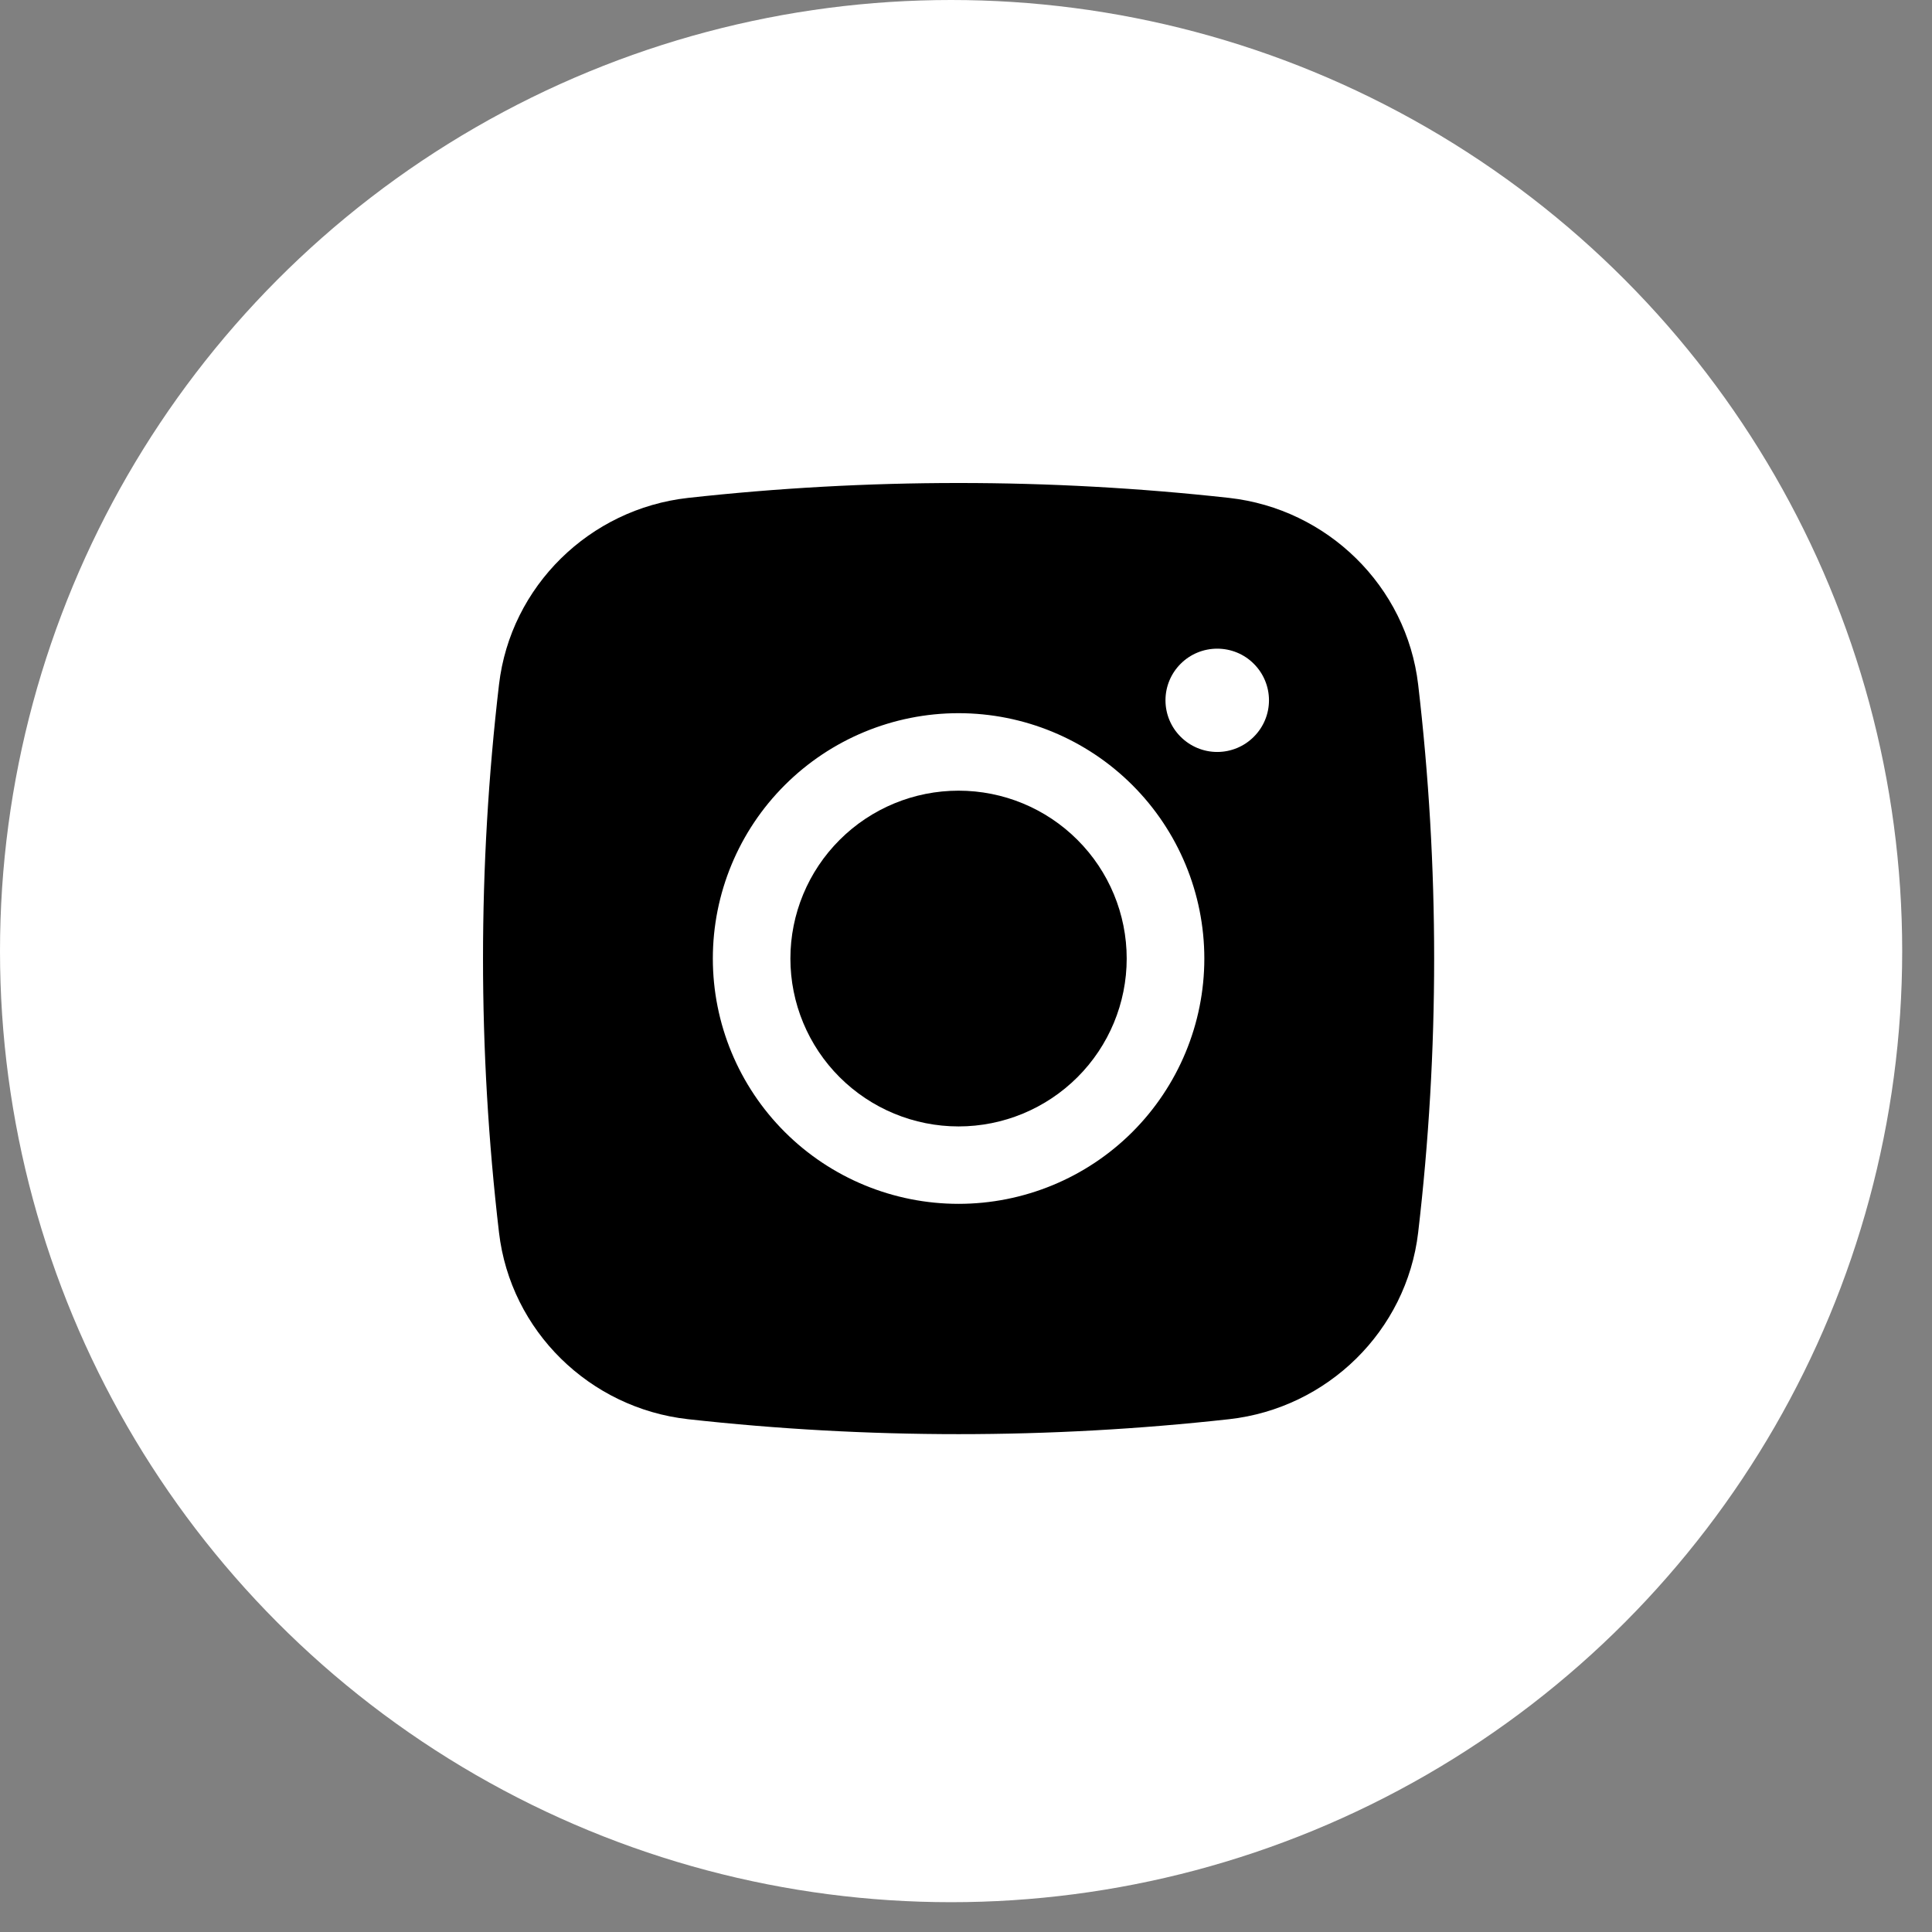
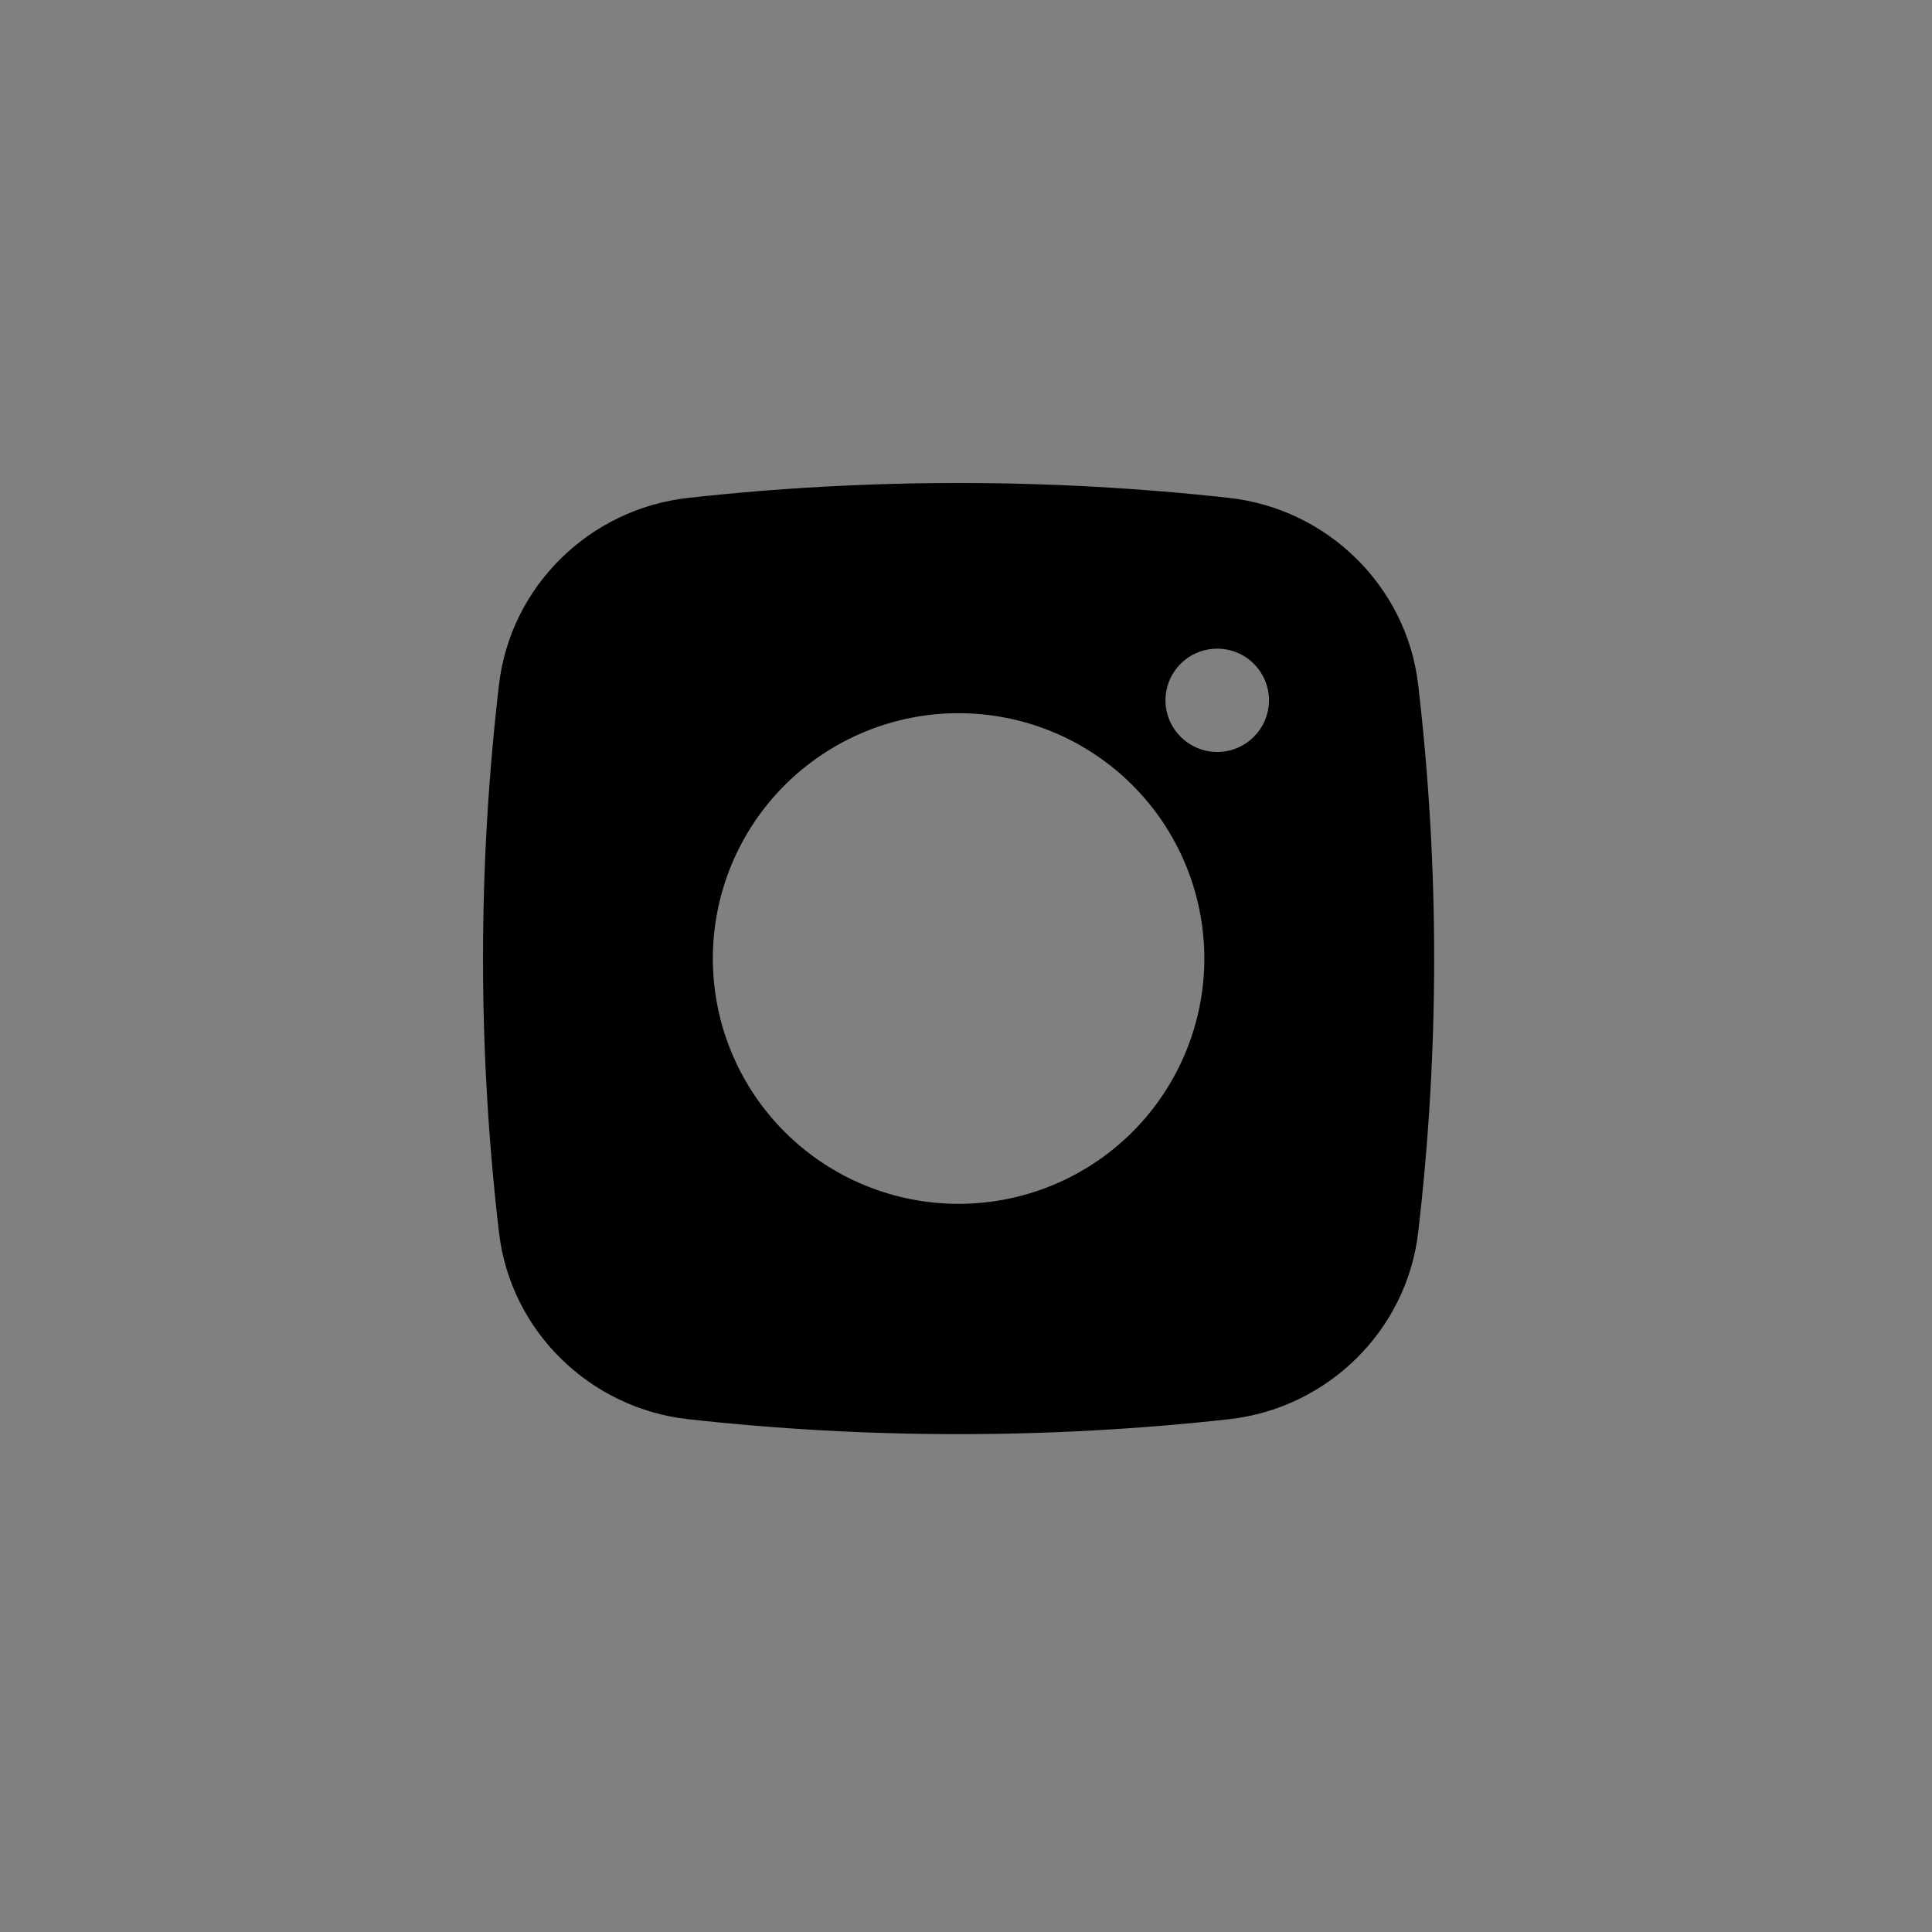
<svg xmlns="http://www.w3.org/2000/svg" width="28" height="28" viewBox="0 0 28 28" fill="none">
  <rect x="0" y="0" width="28" height="28" fill="#808080" stroke="none" />
-   <circle cx="13.784" cy="13.784" r="13.784" fill="white" />
-   <path d="M13.892 11.459C13.246 11.459 12.626 11.715 12.169 12.172C11.712 12.628 11.455 13.247 11.455 13.892C11.455 14.537 11.712 15.156 12.169 15.612C12.626 16.068 13.246 16.325 13.892 16.325C14.539 16.325 15.158 16.068 15.615 15.612C16.072 15.156 16.329 14.537 16.329 13.892C16.329 13.247 16.072 12.628 15.615 12.172C15.158 11.715 14.539 11.459 13.892 11.459Z" fill="black" />
  <path fill-rule="evenodd" clip-rule="evenodd" d="M9.971 7.216C12.577 6.928 15.207 6.928 17.814 7.216C19.237 7.375 20.385 8.494 20.553 9.921C20.862 12.559 20.862 15.224 20.553 17.863C20.385 19.29 19.237 20.409 17.814 20.568C15.208 20.857 12.577 20.857 9.971 20.568C8.547 20.409 7.399 19.29 7.232 17.863C6.923 15.225 6.923 12.559 7.232 9.921C7.399 8.494 8.547 7.375 9.971 7.216ZM17.641 9.401C17.442 9.401 17.252 9.479 17.111 9.62C16.97 9.76 16.891 9.951 16.891 10.149C16.891 10.348 16.97 10.538 17.111 10.678C17.252 10.819 17.442 10.898 17.641 10.898C17.84 10.898 18.031 10.819 18.171 10.678C18.312 10.538 18.391 10.348 18.391 10.149C18.391 9.951 18.312 9.76 18.171 9.62C18.031 9.479 17.84 9.401 17.641 9.401ZM10.331 13.892C10.331 12.949 10.706 12.044 11.374 11.378C12.042 10.711 12.948 10.336 13.892 10.336C14.837 10.336 15.743 10.711 16.411 11.378C17.078 12.044 17.454 12.949 17.454 13.892C17.454 14.835 17.078 15.739 16.411 16.406C15.743 17.073 14.837 17.447 13.892 17.447C12.948 17.447 12.042 17.073 11.374 16.406C10.706 15.739 10.331 14.835 10.331 13.892Z" fill="black" />
</svg>